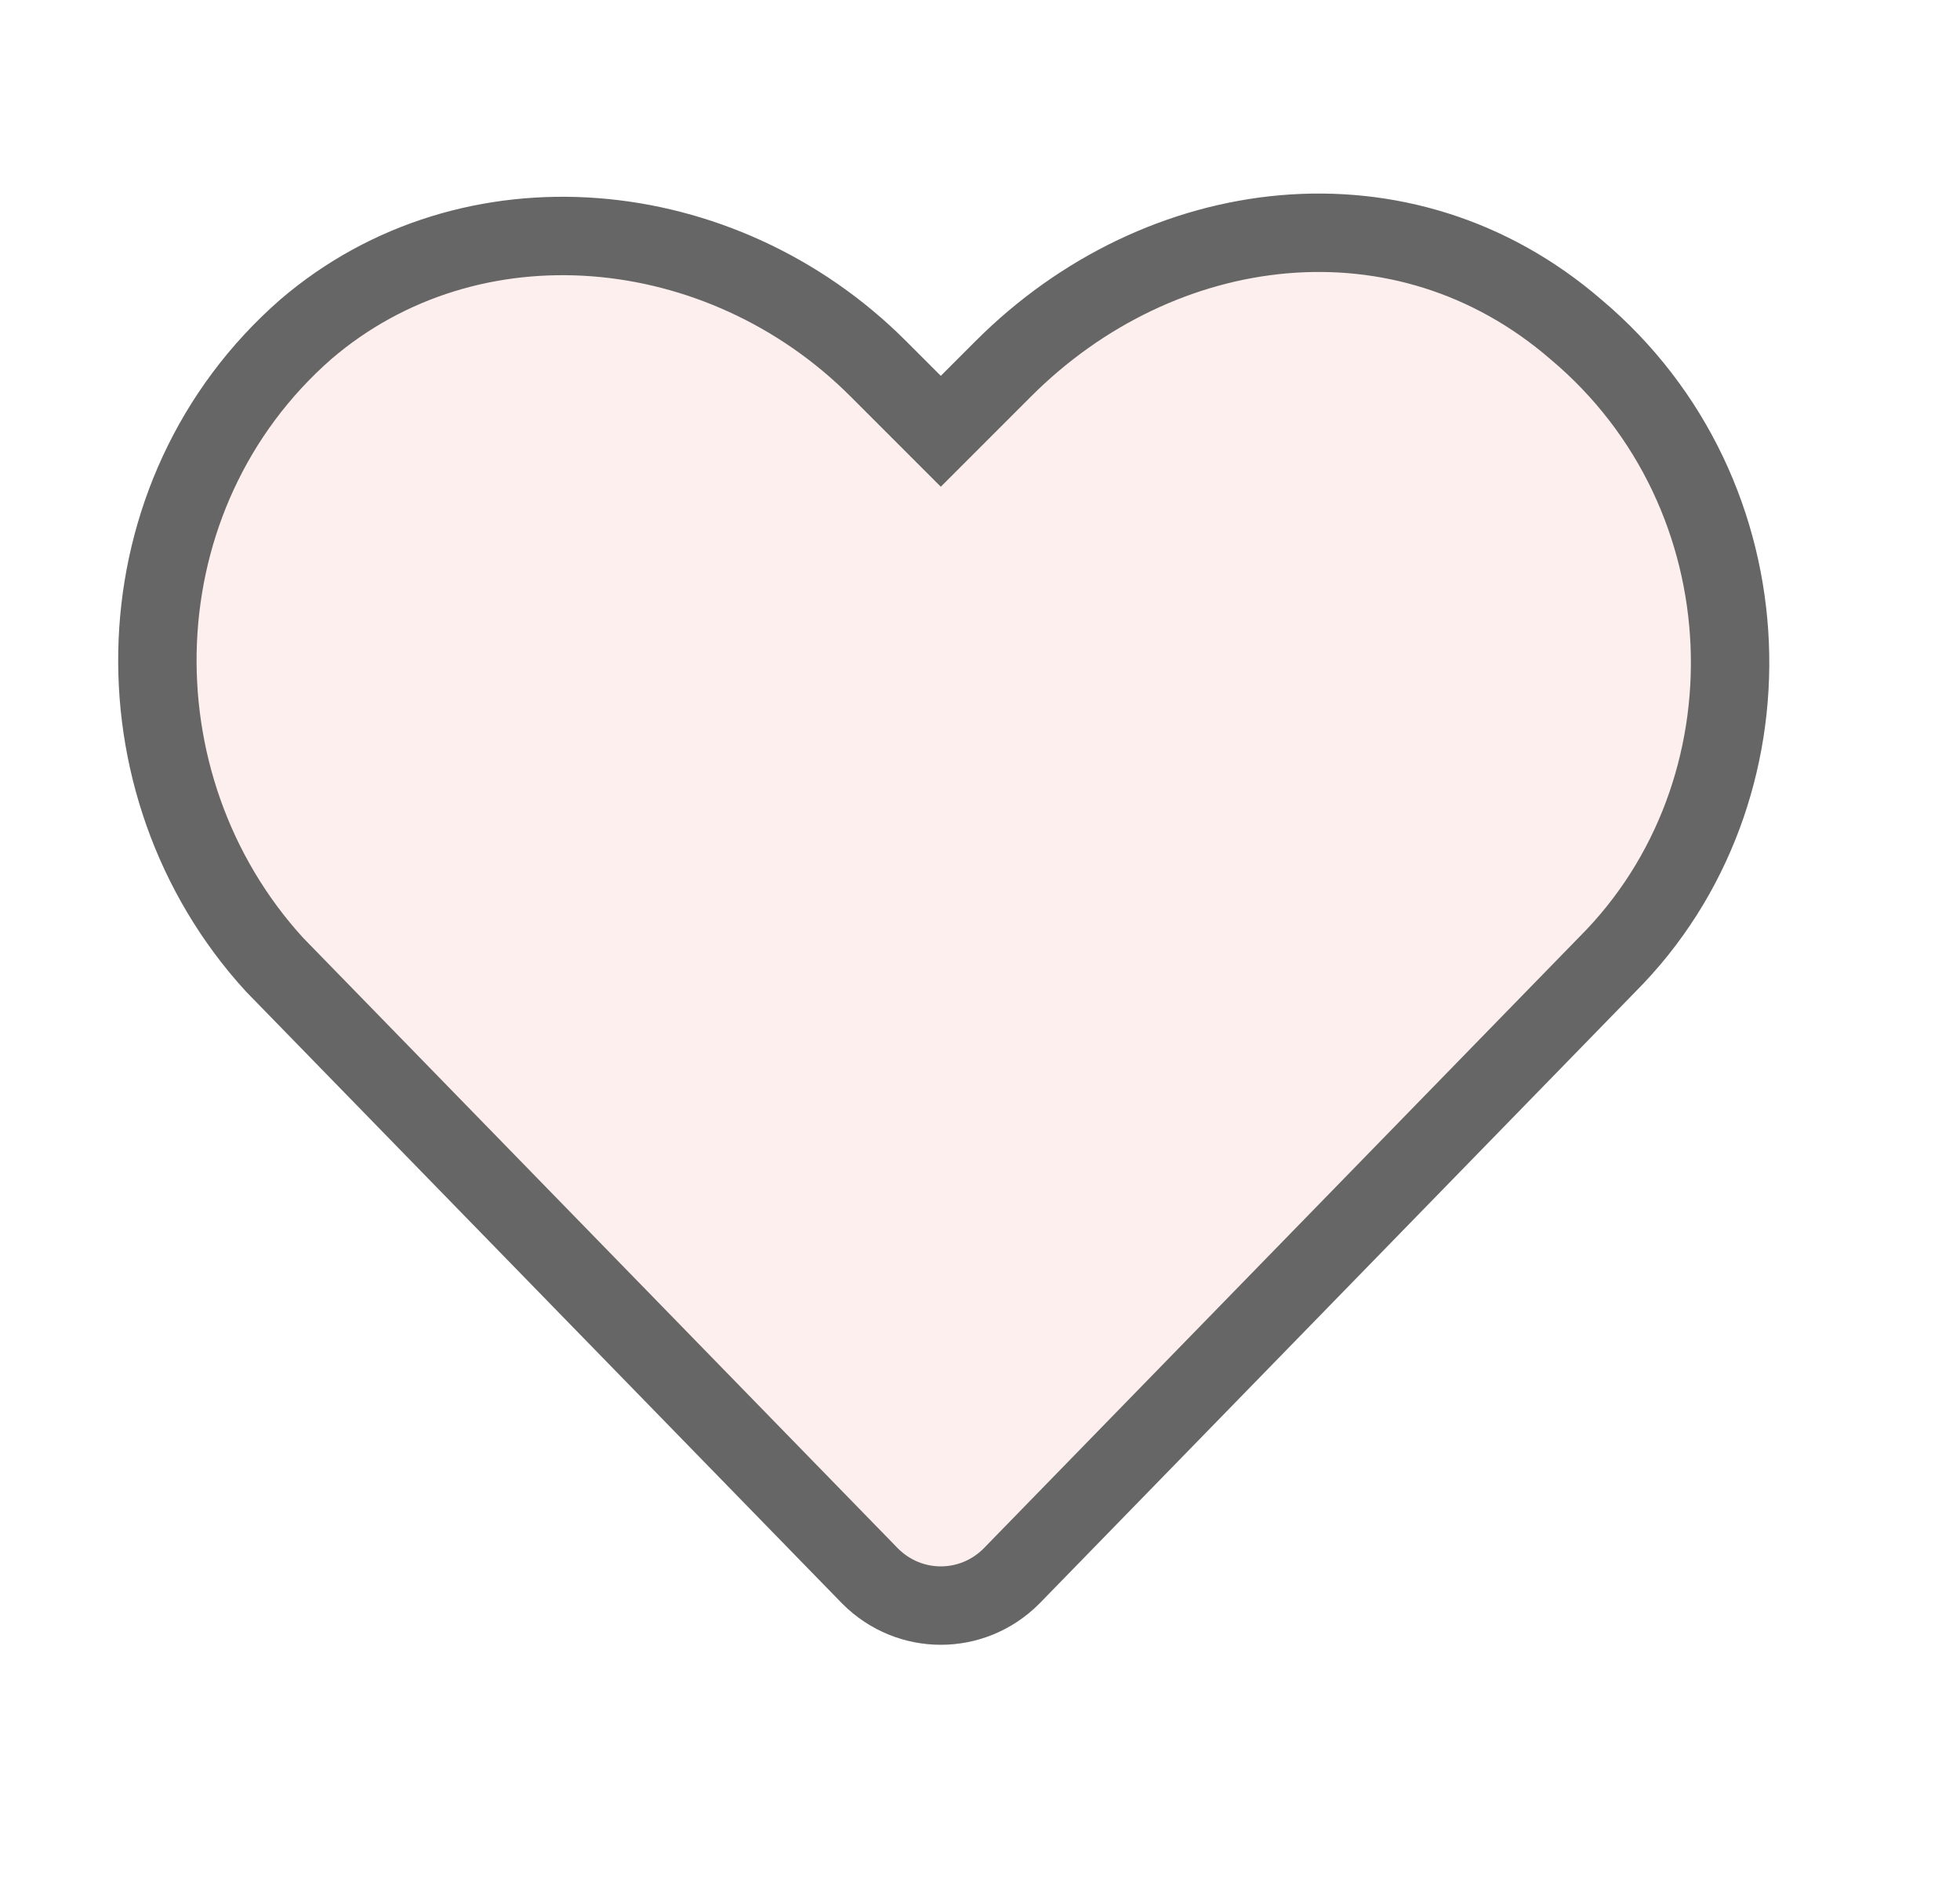
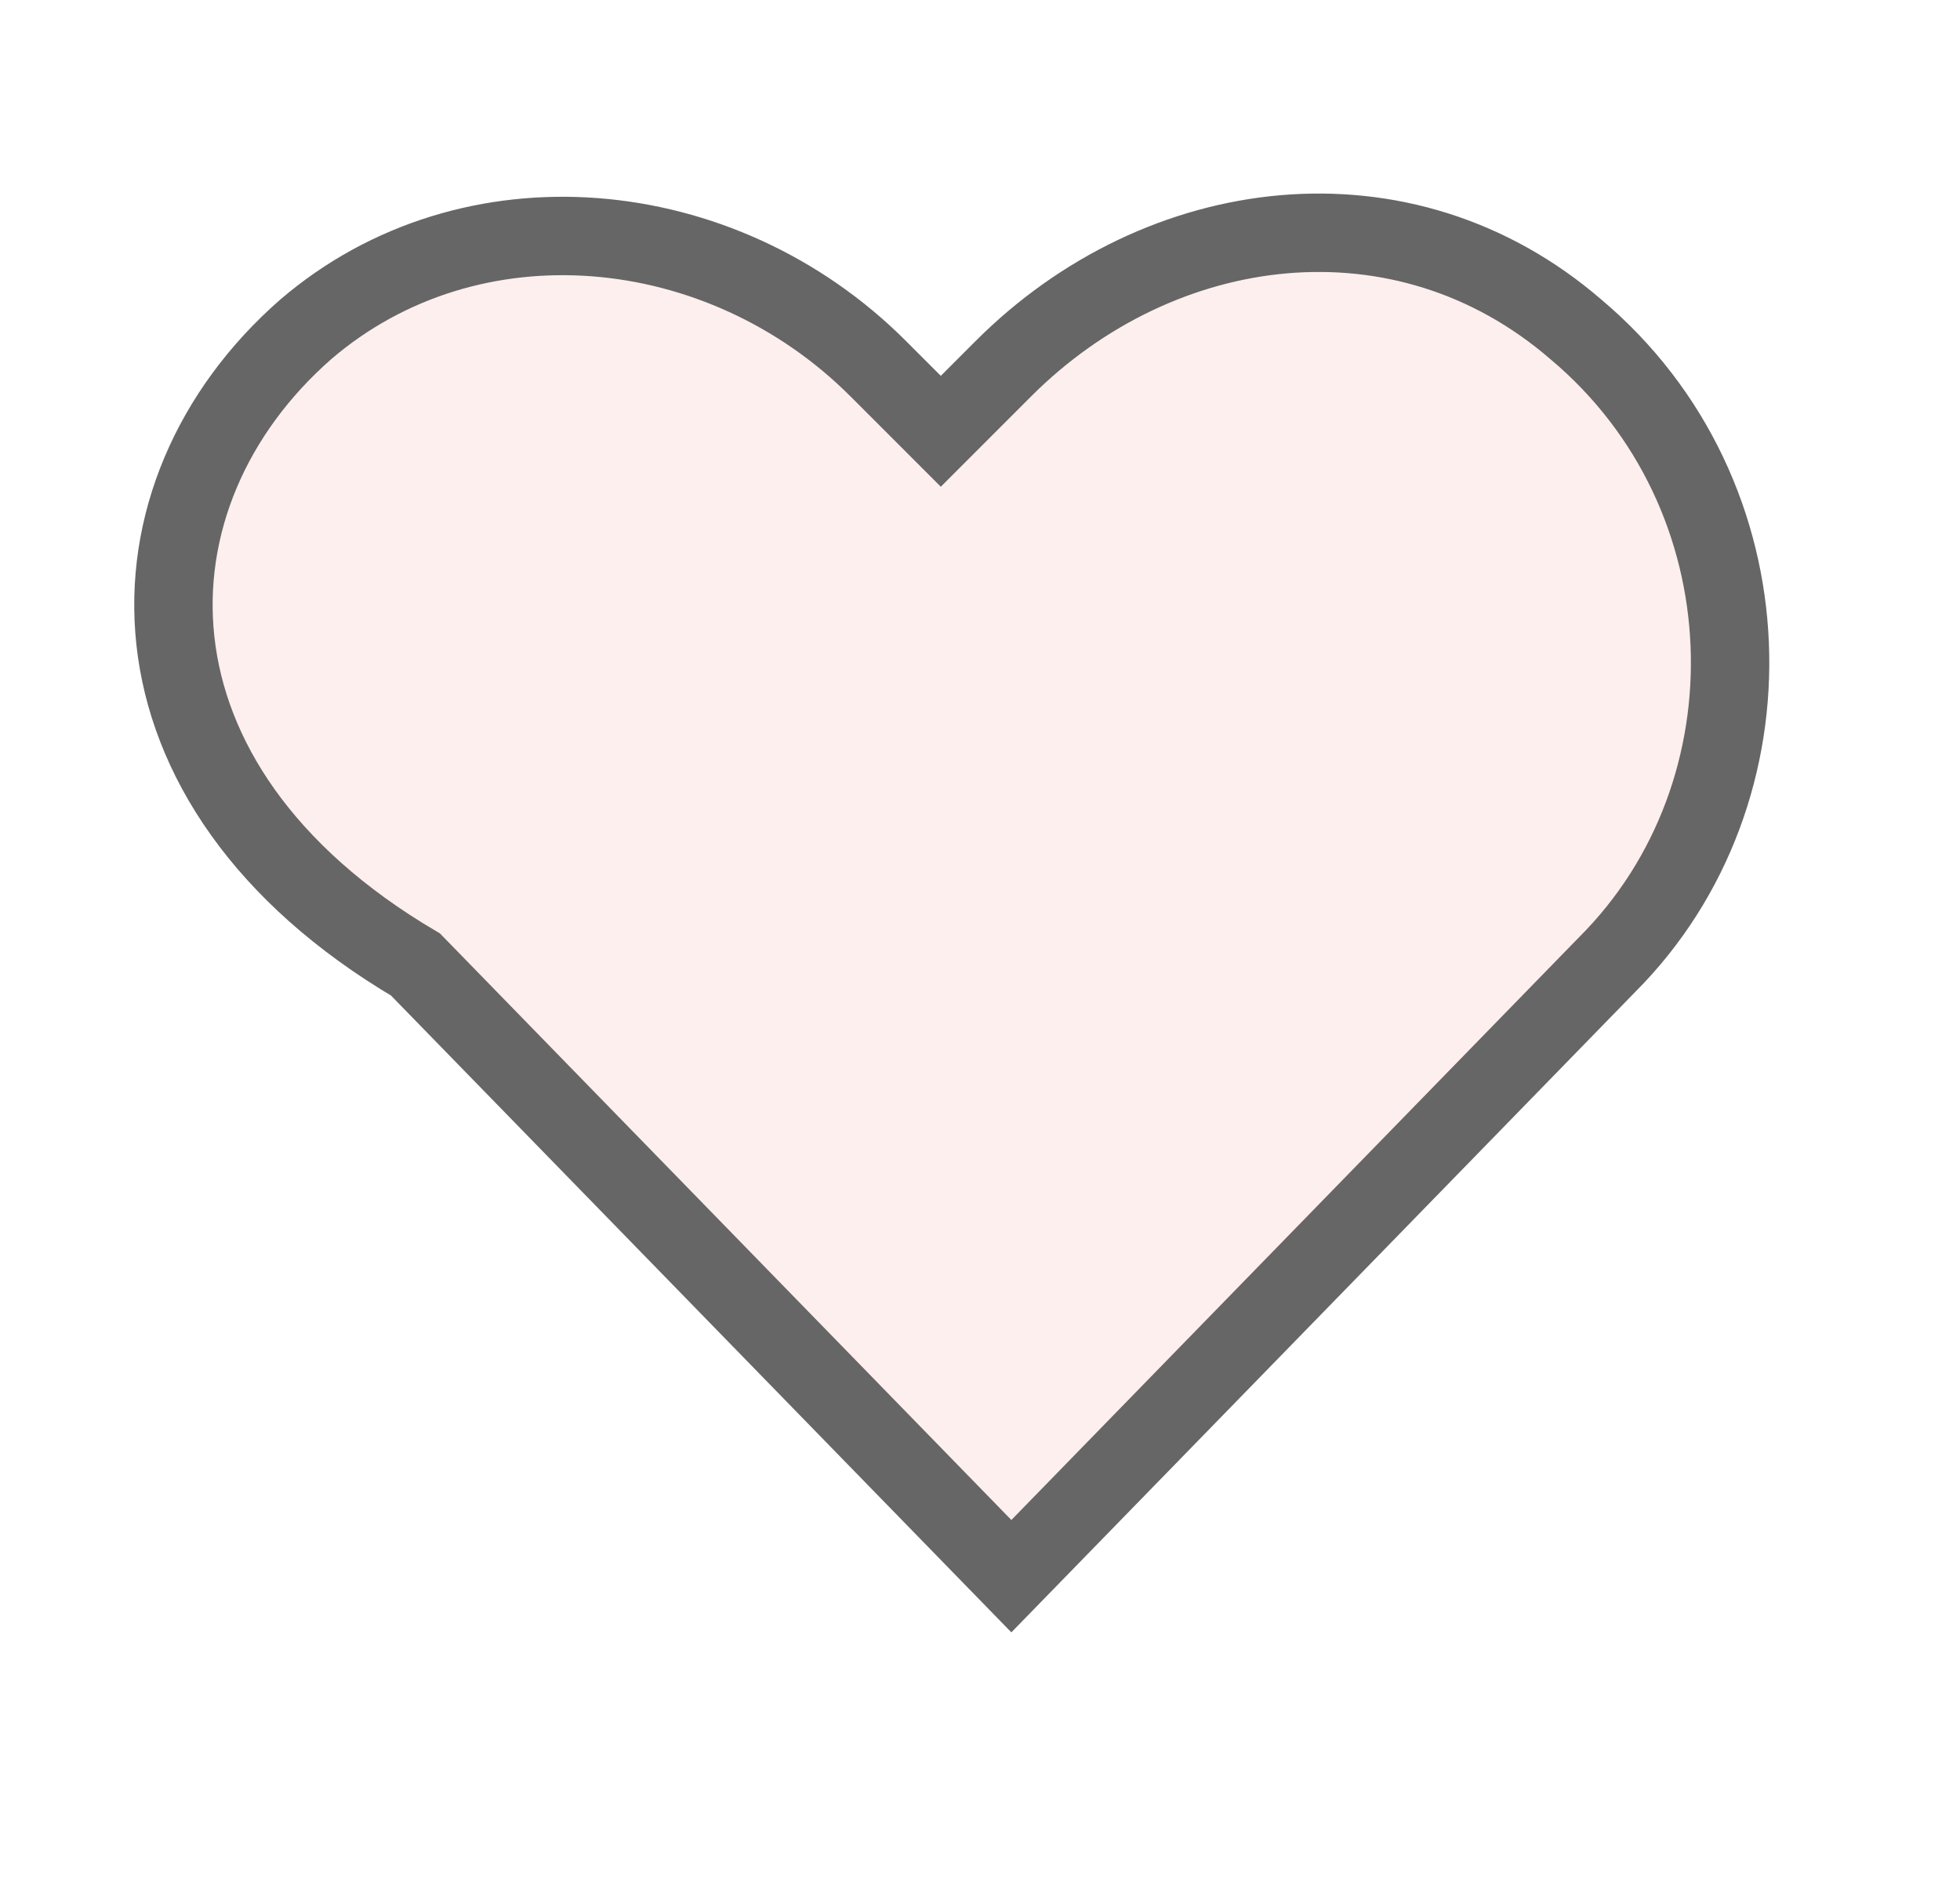
<svg xmlns="http://www.w3.org/2000/svg" width="25" height="24" viewBox="0 0 25 24" fill="none">
  <style type="text/css">
	.st0{fill:#E8382F;fill-opacity:8.000000e-02;stroke:#666666;}
</style>
-   <path class="st0" d="M3.9,4.2c2.1-1.8,5.3-1.5,7.3,0.5L12,5.5l0.8-0.8c2-2,5.1-2.4,7.3-0.5c2.5,2.1,2.6,5.9,0.4,8.1l-7.6,7.8  c-0.5,0.5-1.3,0.5-1.8,0l-7.6-7.8C1.4,10,1.5,6.3,3.9,4.2z" />
+   <path class="st0" d="M3.9,4.2c2.1-1.8,5.3-1.5,7.3,0.5L12,5.5l0.8-0.8c2-2,5.1-2.4,7.3-0.5c2.5,2.1,2.6,5.9,0.4,8.1l-7.6,7.8  l-7.6-7.8C1.4,10,1.5,6.3,3.9,4.2z" />
</svg>